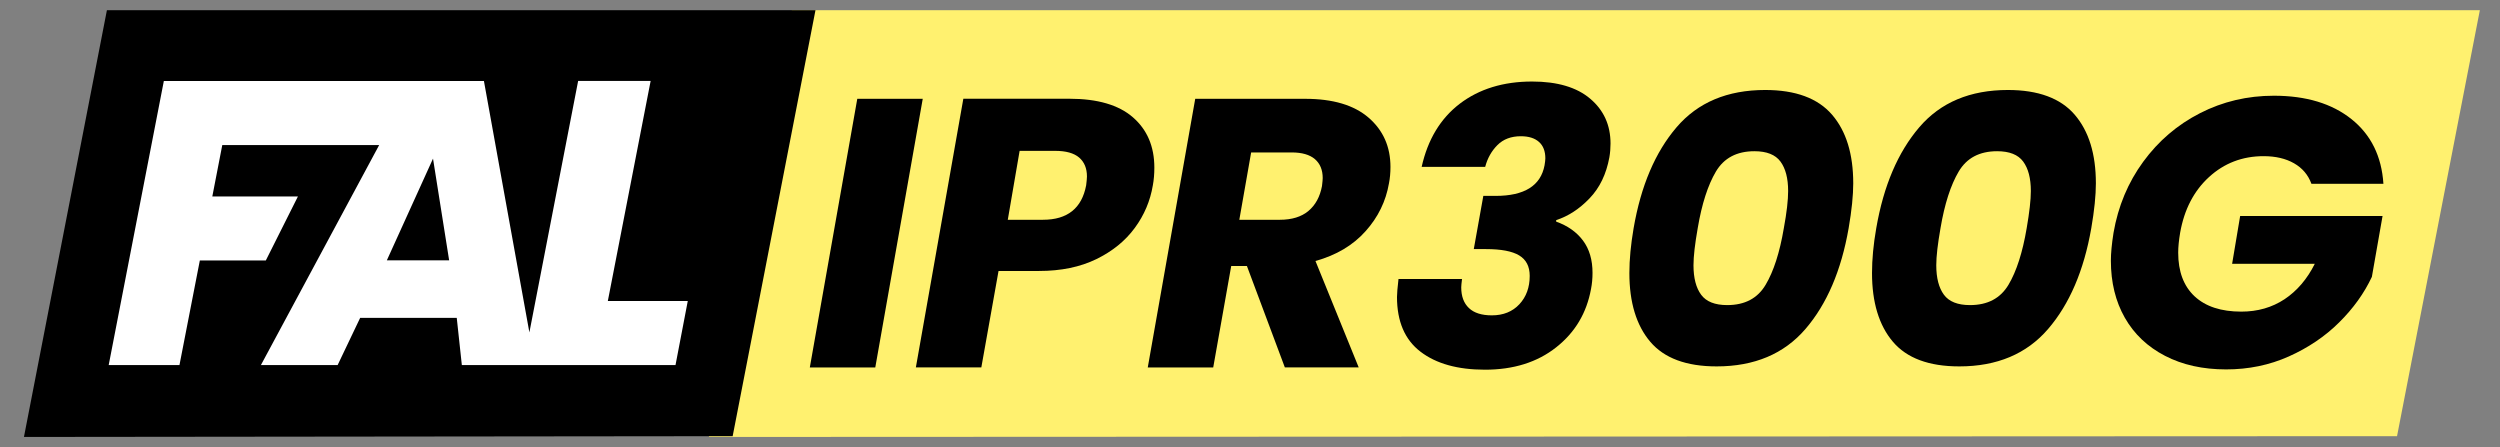
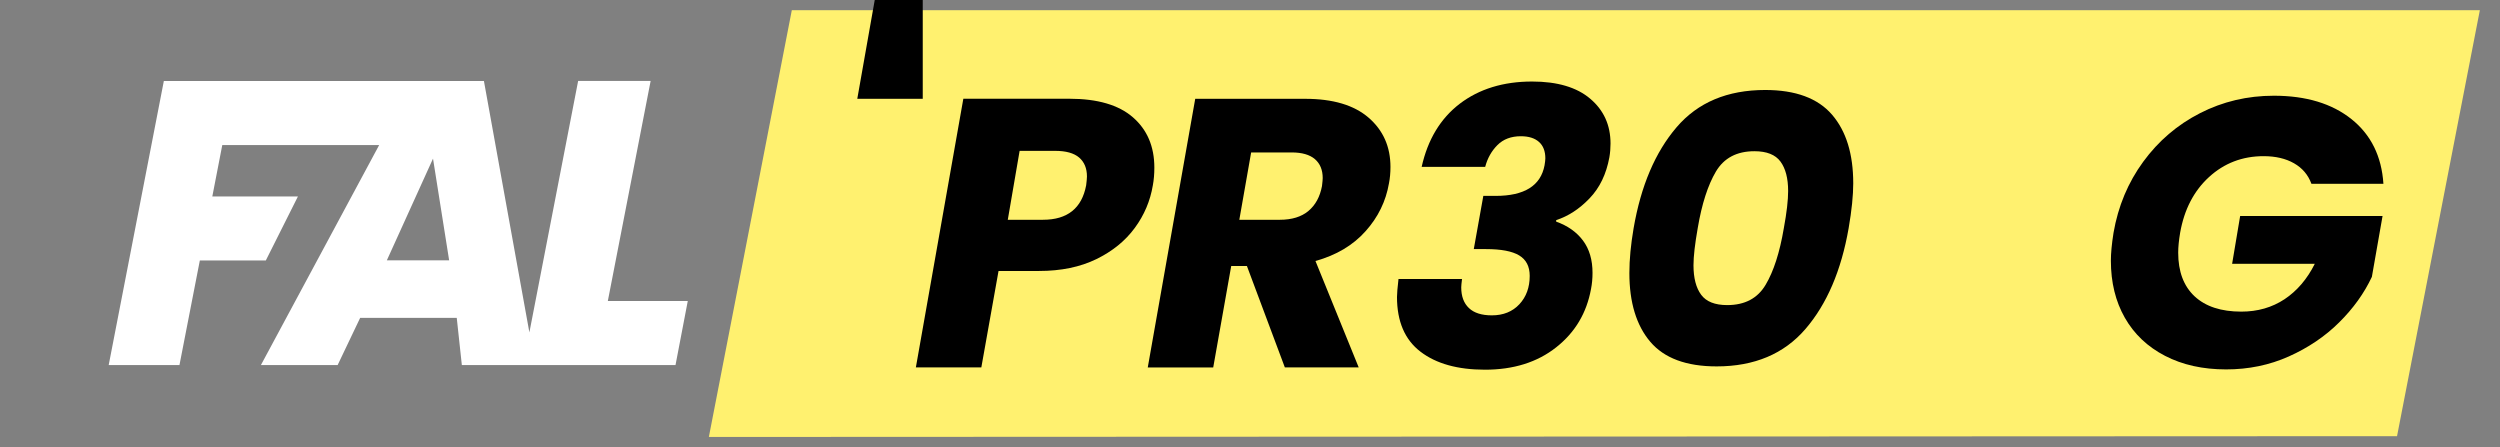
<svg xmlns="http://www.w3.org/2000/svg" version="1.1" id="Capa_1" x="0px" y="0px" viewBox="0 0 348.66 62.36" style="enable-background:new 0 0 348.66 62.36;" xml:space="preserve">
  <rect x="0" y="0" width="348.66" height="62.36" fill="#808080" stroke="none" />
  <style type="text/css">
	.st0{fill:#FFF16F;}
	.st1{fill:#FFFFFF;}
	.st2{enable-background:new    ;}
</style>
  <g id="fondo">
    <polygon class="st0" points="334.3,60.83 98.86,60.94 110.43,1.42 345.85,1.42  " />
-     <polygon points="102.18,60.83 3.34,60.94 14.91,1.42 113.73,1.42  " />
    <path class="st1" d="M84.77,41.98l5.97-30.69H80.63l-6.8,35.07L67.49,11.3h-7.74h-2.07H22.85l-7.69,39.61h9.87l2.84-14.58h9.2   l4.48-8.93H29.61L31,20.23h21.88L36.39,50.91h10.7l3.14-6.58H63.7l0.71,6.58h8.52h1.7h19.58l1.71-8.93   C95.92,41.98,84.77,41.98,84.77,41.98z M53.95,36.31l6.44-14.19l2.25,14.19H53.95z" />
  </g>
  <g id="texto">
    <g class="st2">
-       <path d="M128.69,13.78l-6.62,37.47h-9.13l6.62-37.47H128.69z" />
+       <path d="M128.69,13.78h-9.13l6.62-37.47H128.69z" />
      <path d="M158.26,31.79c-1.32,1.8-3.11,3.25-5.36,4.35c-2.26,1.1-4.92,1.65-7.98,1.65h-5.66l-2.4,13.45h-9.13l6.62-37.47h14.79    c3.91,0,6.87,0.86,8.86,2.59c1.99,1.73,2.99,4.07,2.99,7.02c0,0.89-0.07,1.71-0.21,2.46C160.42,28.01,159.58,30,158.26,31.79z     M151.48,25.84c0.07-0.57,0.11-0.98,0.11-1.23c0-1.14-0.37-2.02-1.09-2.64c-0.73-0.62-1.84-0.93-3.34-0.93h-4.96l-1.65,9.61h4.91    C148.87,30.65,150.88,29.04,151.48,25.84z" />
      <path d="M190.88,16.42c2.03,1.76,3.04,4.05,3.04,6.86c0,0.82-0.07,1.58-0.21,2.29c-0.43,2.49-1.51,4.72-3.26,6.67    c-1.74,1.96-4.08,3.35-6.99,4.16l6.03,14.84h-10.3L173.9,37.1h-2.19l-2.51,14.15h-9.13l6.62-37.47h15.32    C185.9,13.78,188.85,14.66,190.88,16.42z M184.47,24.83c0-1.14-0.37-2.02-1.09-2.64c-0.73-0.62-1.81-0.93-3.23-0.93h-5.66    l-1.65,9.39h5.66c1.67,0,3-0.41,3.98-1.23c0.98-0.82,1.61-1.98,1.89-3.47C184.44,25.38,184.47,25.01,184.47,24.83z" />
      <path d="M203.58,14.47c2.71-2.06,6.07-3.1,10.09-3.1c3.52,0,6.23,0.8,8.11,2.4c1.89,1.6,2.83,3.68,2.83,6.25    c0,0.64-0.05,1.28-0.16,1.92c-0.43,2.35-1.35,4.26-2.78,5.74c-1.42,1.48-2.97,2.48-4.64,3.02v0.21c1.6,0.57,2.85,1.45,3.74,2.64    c0.89,1.19,1.33,2.7,1.33,4.51c0,0.78-0.07,1.53-0.21,2.24c-0.61,3.35-2.22,6.06-4.86,8.14c-2.63,2.08-5.94,3.12-9.93,3.12    c-3.81,0-6.81-0.84-8.99-2.51c-2.19-1.67-3.28-4.22-3.28-7.63c0-0.46,0.07-1.3,0.21-2.51h8.86c-0.07,0.57-0.11,0.96-0.11,1.17    c0,1.25,0.36,2.21,1.07,2.88c0.71,0.68,1.78,1.02,3.2,1.02c1.6,0,2.88-0.52,3.84-1.55c0.96-1.03,1.44-2.35,1.44-3.95    c0-1.32-0.49-2.27-1.47-2.86c-0.98-0.59-2.52-0.88-4.62-0.88h-1.71l1.33-7.42h1.71c4.02,0,6.3-1.42,6.83-4.27    c0.07-0.43,0.11-0.75,0.11-0.96c0-1-0.29-1.76-0.88-2.29c-0.59-0.53-1.43-0.8-2.54-0.8c-1.35,0-2.44,0.41-3.26,1.23    c-0.82,0.82-1.39,1.83-1.71,3.04h-8.86C199.12,19.47,200.88,16.54,203.58,14.47z" />
      <path d="M233.82,17.75c2.97-3.47,7.09-5.2,12.36-5.2c4.24,0,7.34,1.15,9.32,3.44c1.98,2.3,2.96,5.49,2.96,9.58    c0,1.67-0.21,3.75-0.64,6.25c-1.03,5.91-3.04,10.6-6.03,14.07c-2.99,3.47-7.12,5.21-12.38,5.21c-4.24,0-7.32-1.15-9.26-3.44    s-2.91-5.49-2.91-9.58c0-1.89,0.2-3.97,0.59-6.25C228.85,25.91,230.85,21.22,233.82,17.75z M249.38,26.64    c0-1.78-0.36-3.15-1.07-4.11c-0.71-0.96-1.92-1.44-3.63-1.44c-2.46,0-4.24,0.94-5.37,2.83c-1.12,1.89-1.97,4.52-2.54,7.9    c-0.39,2.21-0.59,3.93-0.59,5.18c0,1.78,0.36,3.15,1.07,4.11c0.71,0.96,1.92,1.44,3.63,1.44c2.46,0,4.24-0.94,5.36-2.83    c1.12-1.88,1.97-4.52,2.54-7.9C249.19,29.61,249.38,27.89,249.38,26.64z" />
-       <path d="M267.67,17.75c2.97-3.47,7.09-5.2,12.36-5.2c4.23,0,7.34,1.15,9.31,3.44c1.98,2.3,2.96,5.49,2.96,9.58    c0,1.67-0.21,3.75-0.64,6.25c-1.03,5.91-3.04,10.6-6.03,14.07c-2.99,3.47-7.12,5.21-12.38,5.21c-4.24,0-7.32-1.15-9.26-3.44    c-1.94-2.29-2.91-5.49-2.91-9.58c0-1.89,0.19-3.97,0.59-6.25C262.69,25.91,264.7,21.22,267.67,17.75z M283.23,26.64    c0-1.78-0.36-3.15-1.07-4.11c-0.71-0.96-1.92-1.44-3.63-1.44c-2.46,0-4.24,0.94-5.36,2.83c-1.12,1.89-1.97,4.52-2.54,7.9    c-0.39,2.21-0.59,3.93-0.59,5.18c0,1.78,0.36,3.15,1.07,4.11s1.92,1.44,3.63,1.44c2.46,0,4.24-0.94,5.37-2.83    c1.12-1.88,1.97-4.52,2.54-7.9C283.03,29.61,283.23,27.89,283.23,26.64z" />
      <path d="M298.9,22.56c2.12-2.9,4.76-5.16,7.93-6.78c3.17-1.62,6.6-2.43,10.3-2.43c4.48,0,8.09,1.09,10.81,3.26    c2.72,2.17,4.21,5.18,4.46,9.02h-10.04c-0.46-1.25-1.27-2.2-2.43-2.86c-1.16-0.66-2.57-0.99-4.24-0.99    c-2.95,0-5.49,0.97-7.61,2.91c-2.12,1.94-3.46,4.53-4.03,7.77c-0.18,1.07-0.27,1.99-0.27,2.78c0,2.63,0.76,4.66,2.29,6.09    c1.53,1.42,3.7,2.13,6.51,2.13c2.28,0,4.29-0.58,6.03-1.73c1.74-1.16,3.15-2.8,4.22-4.94h-11.53l1.12-6.67h19.86l-1.49,8.49    c-1.07,2.28-2.59,4.4-4.56,6.35c-1.97,1.96-4.32,3.54-7.02,4.75c-2.71,1.21-5.62,1.81-8.75,1.81c-3.24,0-6.08-0.63-8.51-1.89    c-2.44-1.26-4.31-3.03-5.61-5.31c-1.3-2.28-1.95-4.93-1.95-7.96c0-1.03,0.12-2.33,0.37-3.9C295.4,28.76,296.78,25.46,298.9,22.56z    " />
    </g>
  </g>
  <g id="reglas">
</g>
</svg>